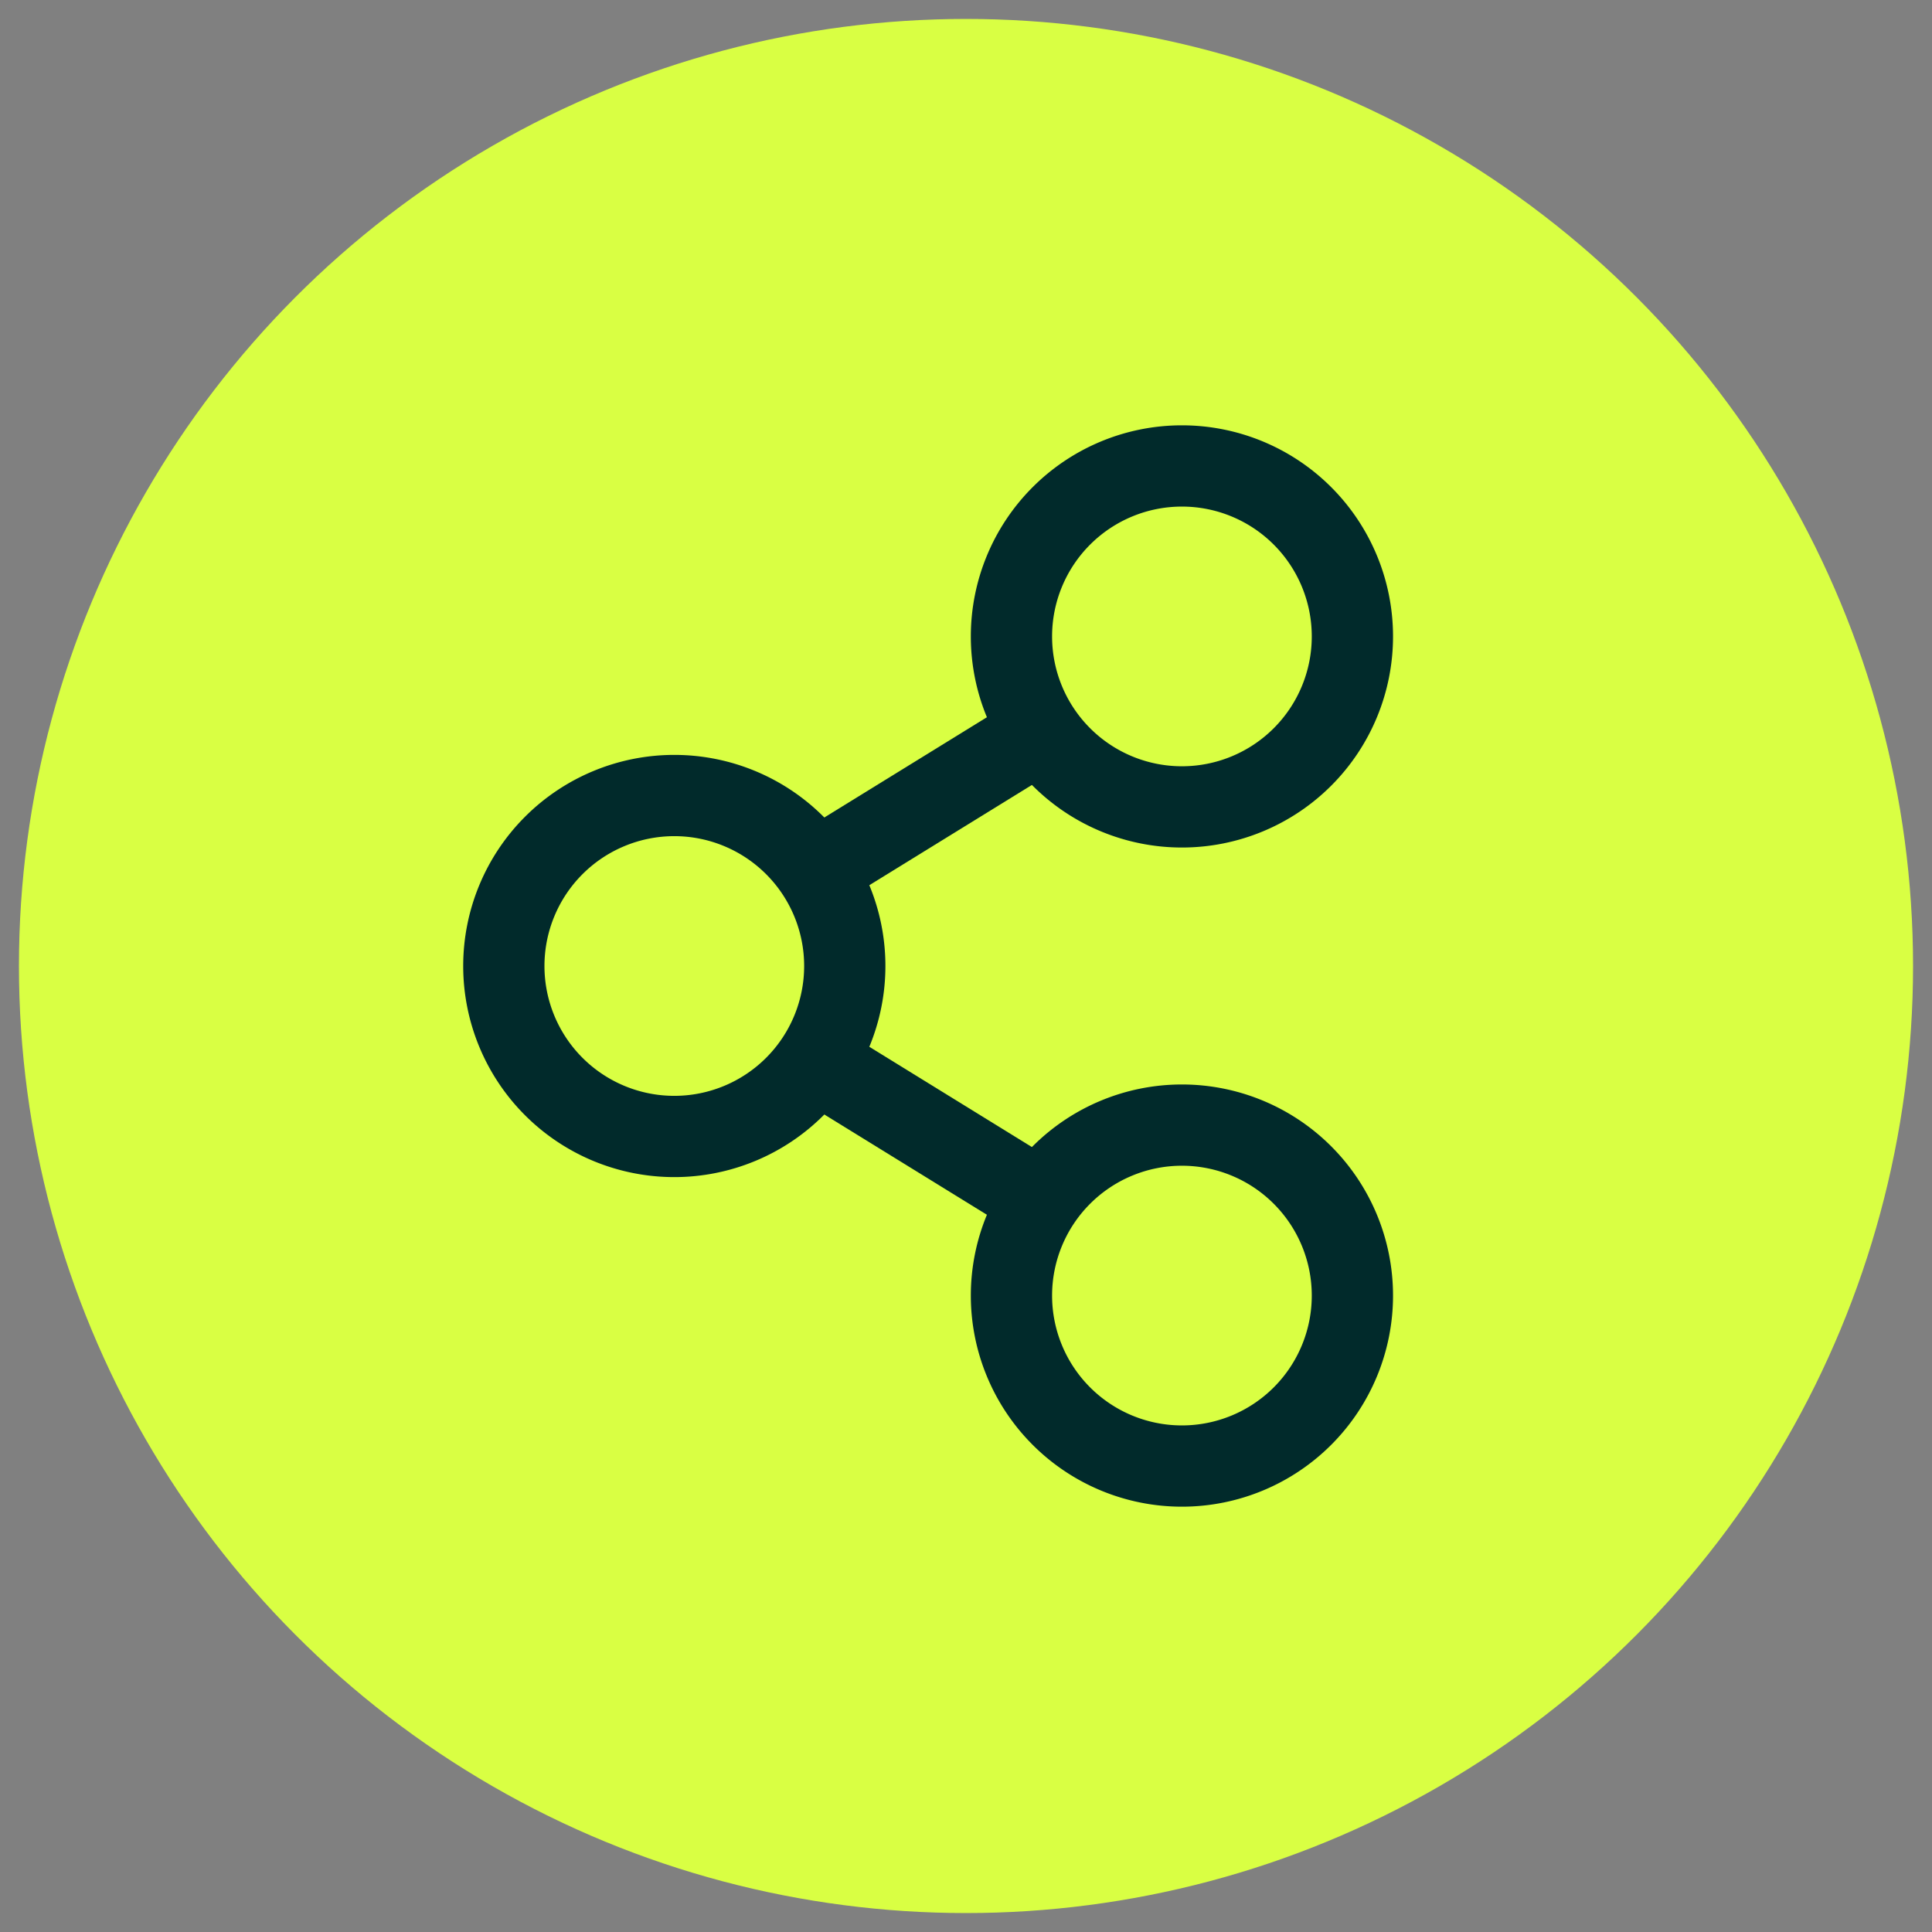
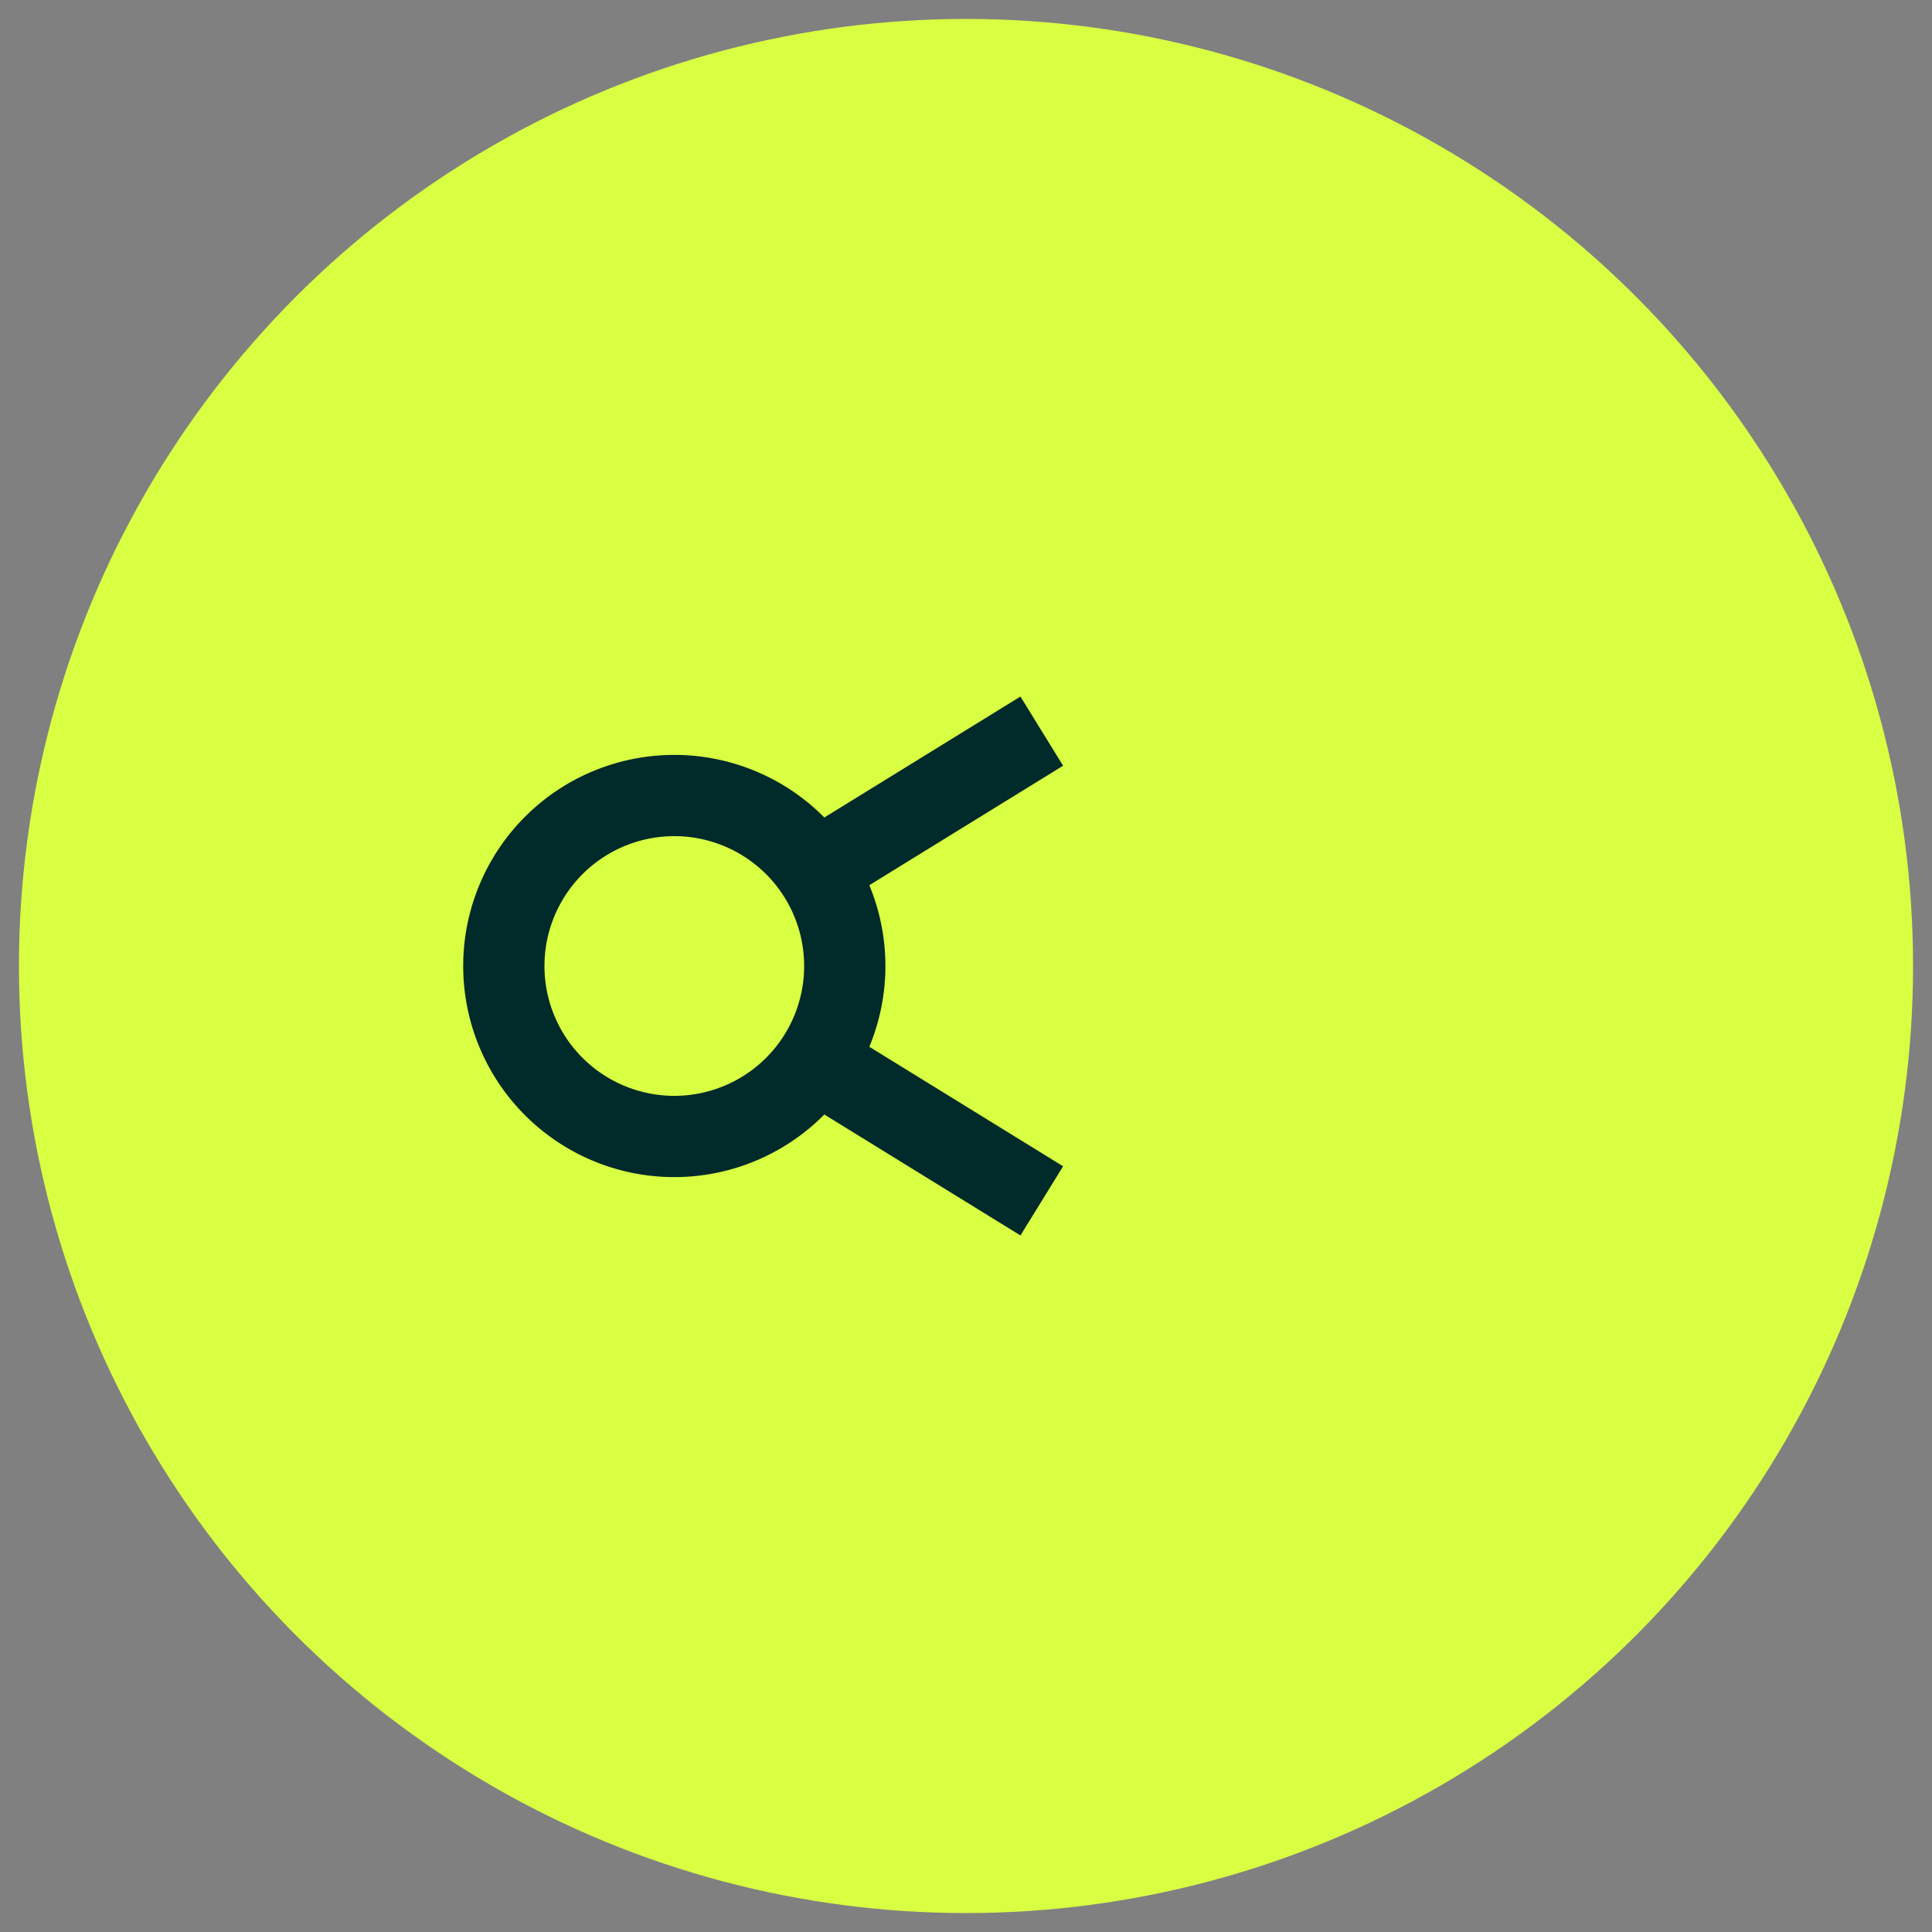
<svg xmlns="http://www.w3.org/2000/svg" viewBox="0 0 51 51">
  <rect x="0" y="0" width="51" height="51" fill="#808080" stroke="none" />
  <circle cx="25.5" cy="25.5" r="25" style="fill:#d9ff43" />
  <path d="M27.5,19.3l-6,3.7" style="fill:none;stroke:#012a2b;stroke-miterlimit:13.333;stroke-width:2.145px" />
  <path d="M21.5,28l6,3.7" style="fill:none;stroke:#012a2b;stroke-miterlimit:13.333;stroke-width:2.145px" />
-   <path d="M26.7,16.8a4.5,4.5,0,0,0,9,0,4.5,4.5,0,0,0-9,0Z" style="fill:none;stroke:#012a2b;stroke-miterlimit:13.333;stroke-width:2.145px" />
-   <path d="M13.3,25.5A4.5,4.5,0,1,0,17.8,21,4.5,4.5,0,0,0,13.3,25.5Z" style="fill:none;stroke:#012a2b;stroke-miterlimit:13.333;stroke-width:2.145px" />
-   <path d="M26.7,34.2a4.5,4.5,0,0,0,9,0,4.5,4.5,0,0,0-9,0Z" style="fill:none;stroke:#012a2b;stroke-miterlimit:13.333;stroke-width:2.145px" />
+   <path d="M13.3,25.5A4.5,4.5,0,1,0,17.8,21,4.5,4.5,0,0,0,13.3,25.5" style="fill:none;stroke:#012a2b;stroke-miterlimit:13.333;stroke-width:2.145px" />
</svg>